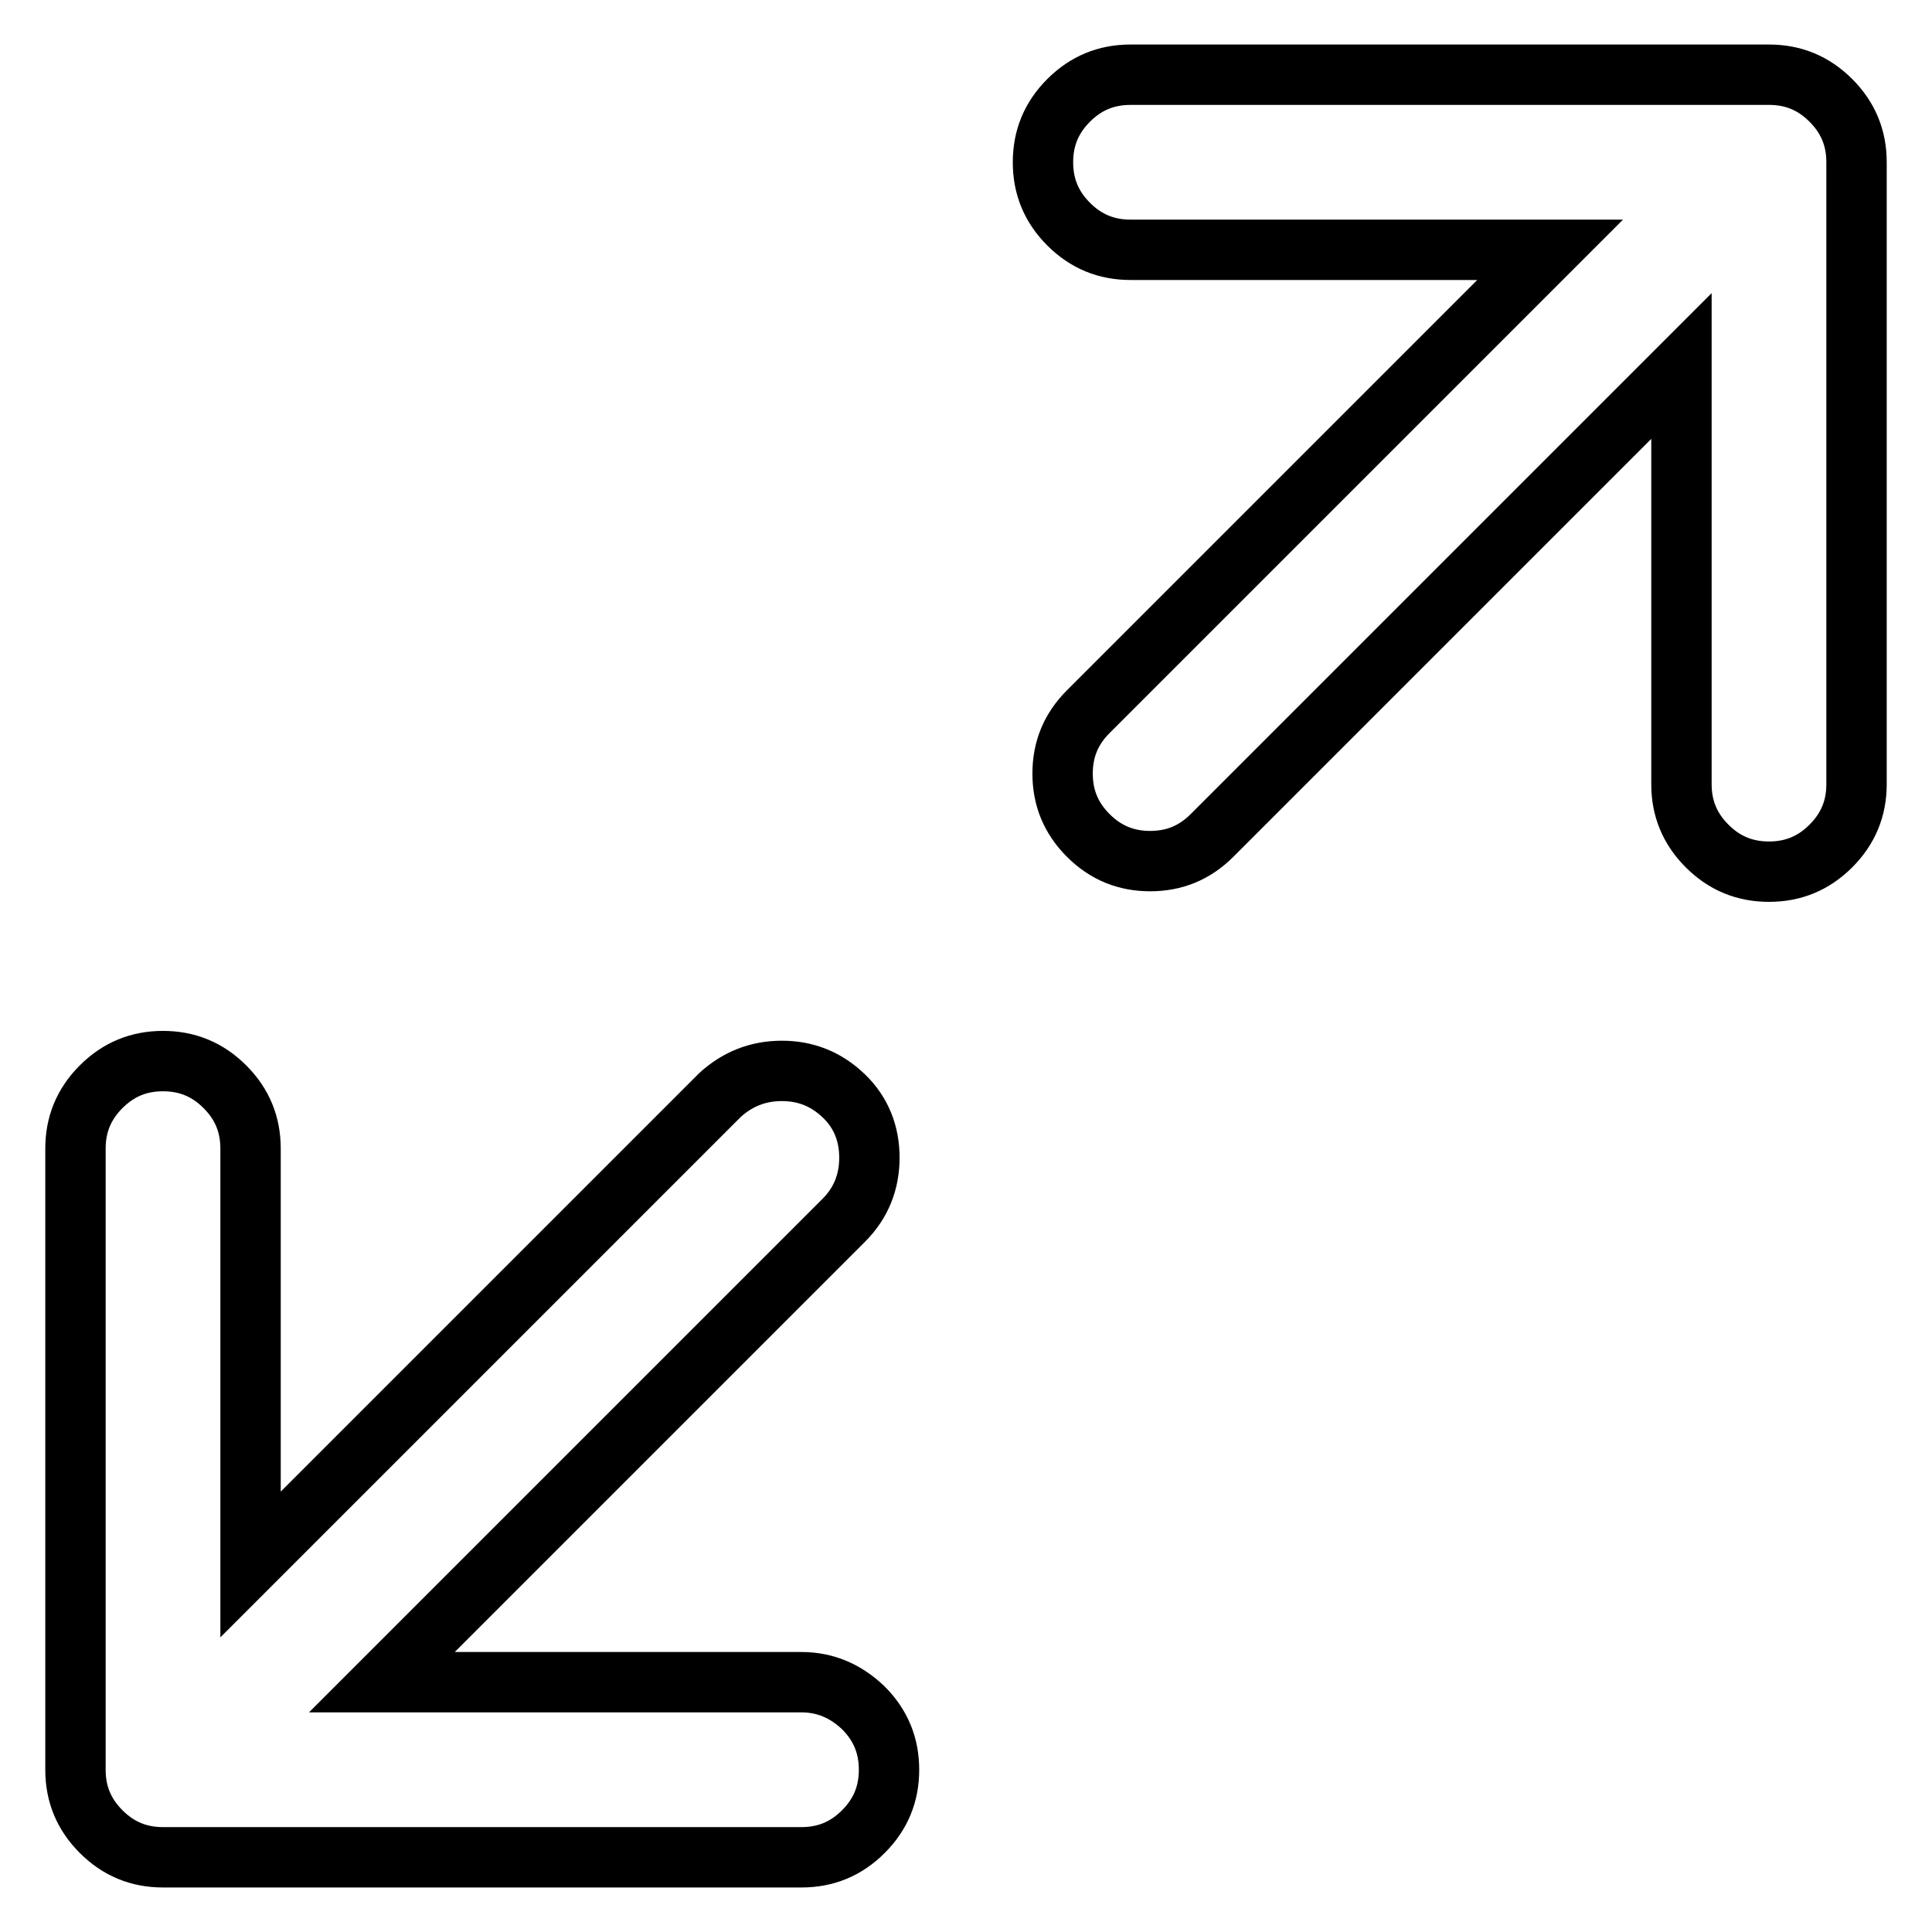
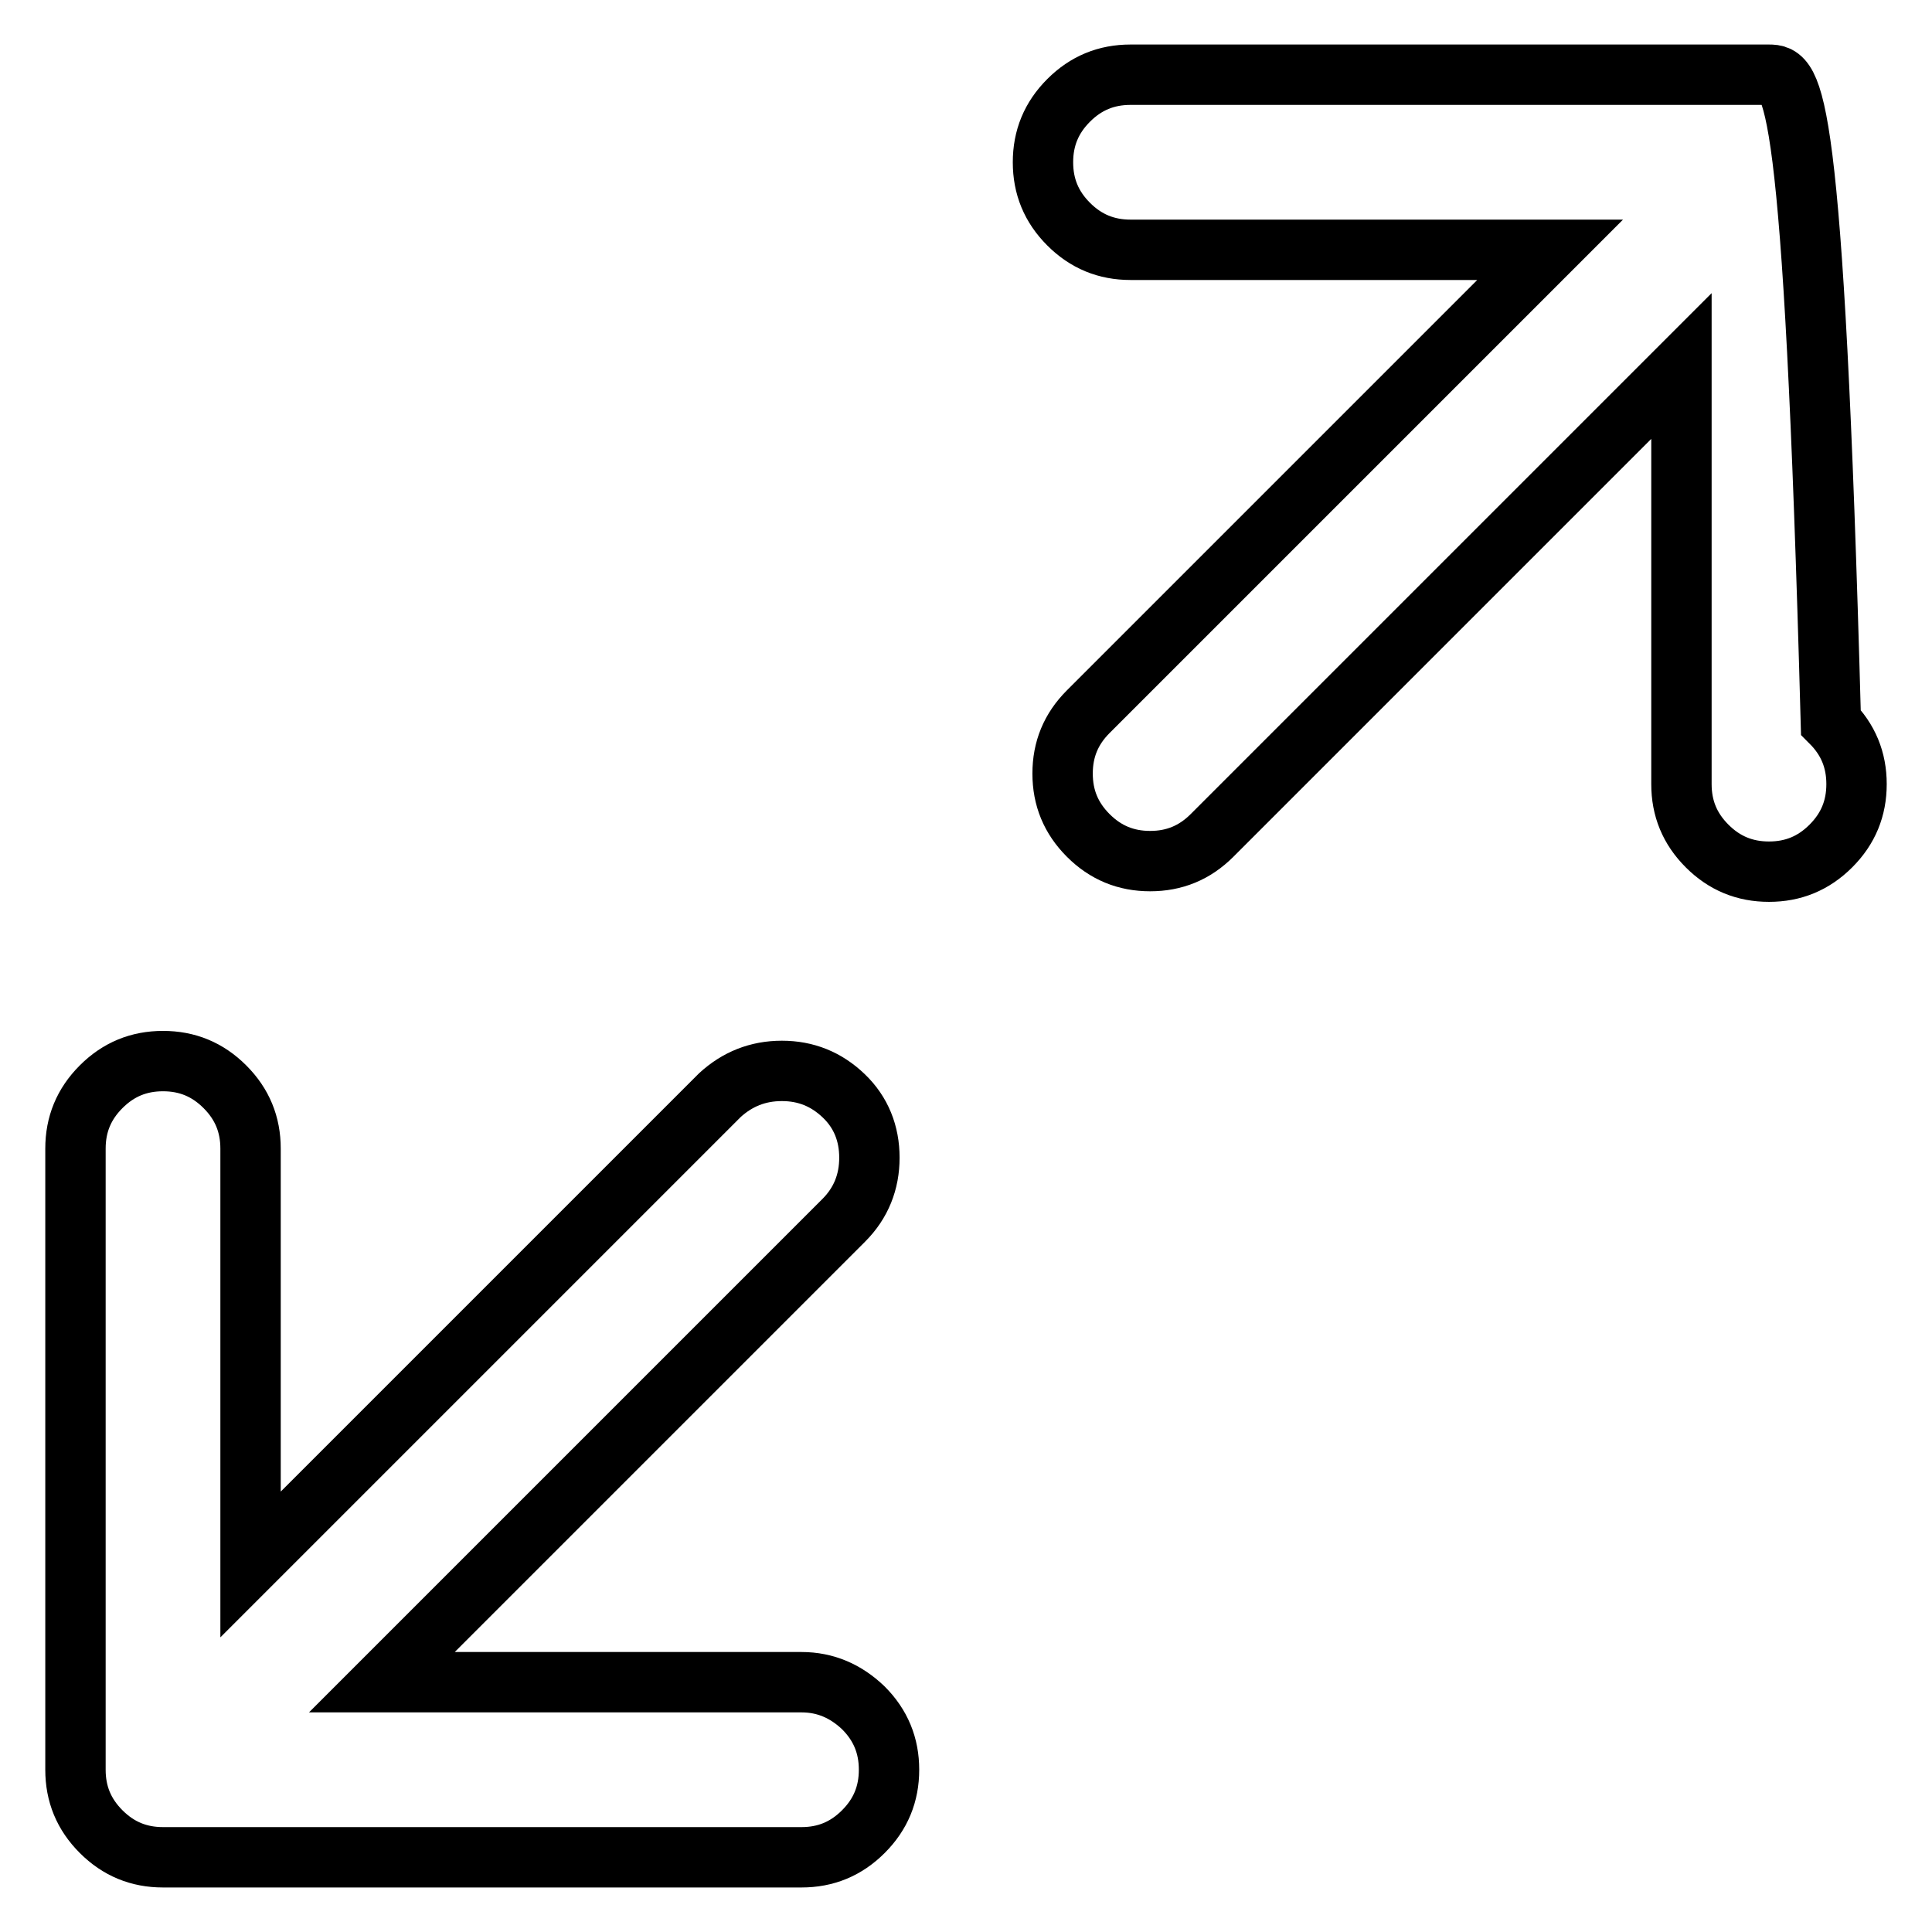
<svg xmlns="http://www.w3.org/2000/svg" version="1.1" x="0px" y="0px" viewBox="0 0 256 256" enable-background="new 0 0 256 256" xml:space="preserve">
  <g>
-     <path stroke-width="8" fill-opacity="0" stroke="#000000" d="M106.2,222.9H50.6l61.2-61.2c2.3-2.3,3.4-5.1,3.4-8.3s-1.1-6-3.4-8.2c-2.3-2.2-5-3.3-8.2-3.3 s-5.9,1.1-8.2,3.2l-62.2,62.2v-55.1c0-3.2-1.1-5.9-3.4-8.2c-2.3-2.3-5-3.4-8.2-3.4s-5.9,1.1-8.2,3.4c-2.3,2.3-3.4,5-3.4,8.2v82.3 c0,3.2,1.1,5.9,3.4,8.2c2.3,2.3,5,3.4,8.2,3.4h84.6c3.2,0,5.9-1.1,8.2-3.4c2.3-2.3,3.4-5,3.4-8.2c0-3.2-1.1-5.9-3.4-8.2 C112.1,224.1,109.4,222.9,106.2,222.9L106.2,222.9z M234.4,9.9h-84.6c-3.2,0-5.9,1.1-8.2,3.4s-3.4,5-3.4,8.2c0,3.2,1.1,5.9,3.4,8.2 c2.3,2.3,5,3.4,8.2,3.4h55.6l-61.2,61.2c-2.3,2.3-3.4,5-3.4,8.2c0,3.2,1.1,5.9,3.4,8.2c2.3,2.3,5,3.4,8.2,3.4s5.9-1.1,8.2-3.4 l62.2-62.2v55.4c0,3.2,1.1,5.9,3.4,8.2s5,3.4,8.2,3.4c3.2,0,5.9-1.1,8.2-3.4c2.3-2.3,3.4-5,3.4-8.2V21.5c0-3.2-1.1-5.9-3.4-8.2 C240.3,11,237.6,9.9,234.4,9.9L234.4,9.9z" />
+     <path stroke-width="8" fill-opacity="0" stroke="#000000" d="M106.2,222.9H50.6l61.2-61.2c2.3-2.3,3.4-5.1,3.4-8.3s-1.1-6-3.4-8.2c-2.3-2.2-5-3.3-8.2-3.3 s-5.9,1.1-8.2,3.2l-62.2,62.2v-55.1c0-3.2-1.1-5.9-3.4-8.2c-2.3-2.3-5-3.4-8.2-3.4s-5.9,1.1-8.2,3.4c-2.3,2.3-3.4,5-3.4,8.2v82.3 c0,3.2,1.1,5.9,3.4,8.2c2.3,2.3,5,3.4,8.2,3.4h84.6c3.2,0,5.9-1.1,8.2-3.4c2.3-2.3,3.4-5,3.4-8.2c0-3.2-1.1-5.9-3.4-8.2 C112.1,224.1,109.4,222.9,106.2,222.9L106.2,222.9z M234.4,9.9h-84.6c-3.2,0-5.9,1.1-8.2,3.4s-3.4,5-3.4,8.2c0,3.2,1.1,5.9,3.4,8.2 c2.3,2.3,5,3.4,8.2,3.4h55.6l-61.2,61.2c-2.3,2.3-3.4,5-3.4,8.2c0,3.2,1.1,5.9,3.4,8.2c2.3,2.3,5,3.4,8.2,3.4s5.9-1.1,8.2-3.4 l62.2-62.2v55.4c0,3.2,1.1,5.9,3.4,8.2s5,3.4,8.2,3.4c3.2,0,5.9-1.1,8.2-3.4c2.3-2.3,3.4-5,3.4-8.2c0-3.2-1.1-5.9-3.4-8.2 C240.3,11,237.6,9.9,234.4,9.9L234.4,9.9z" />
  </g>
</svg>